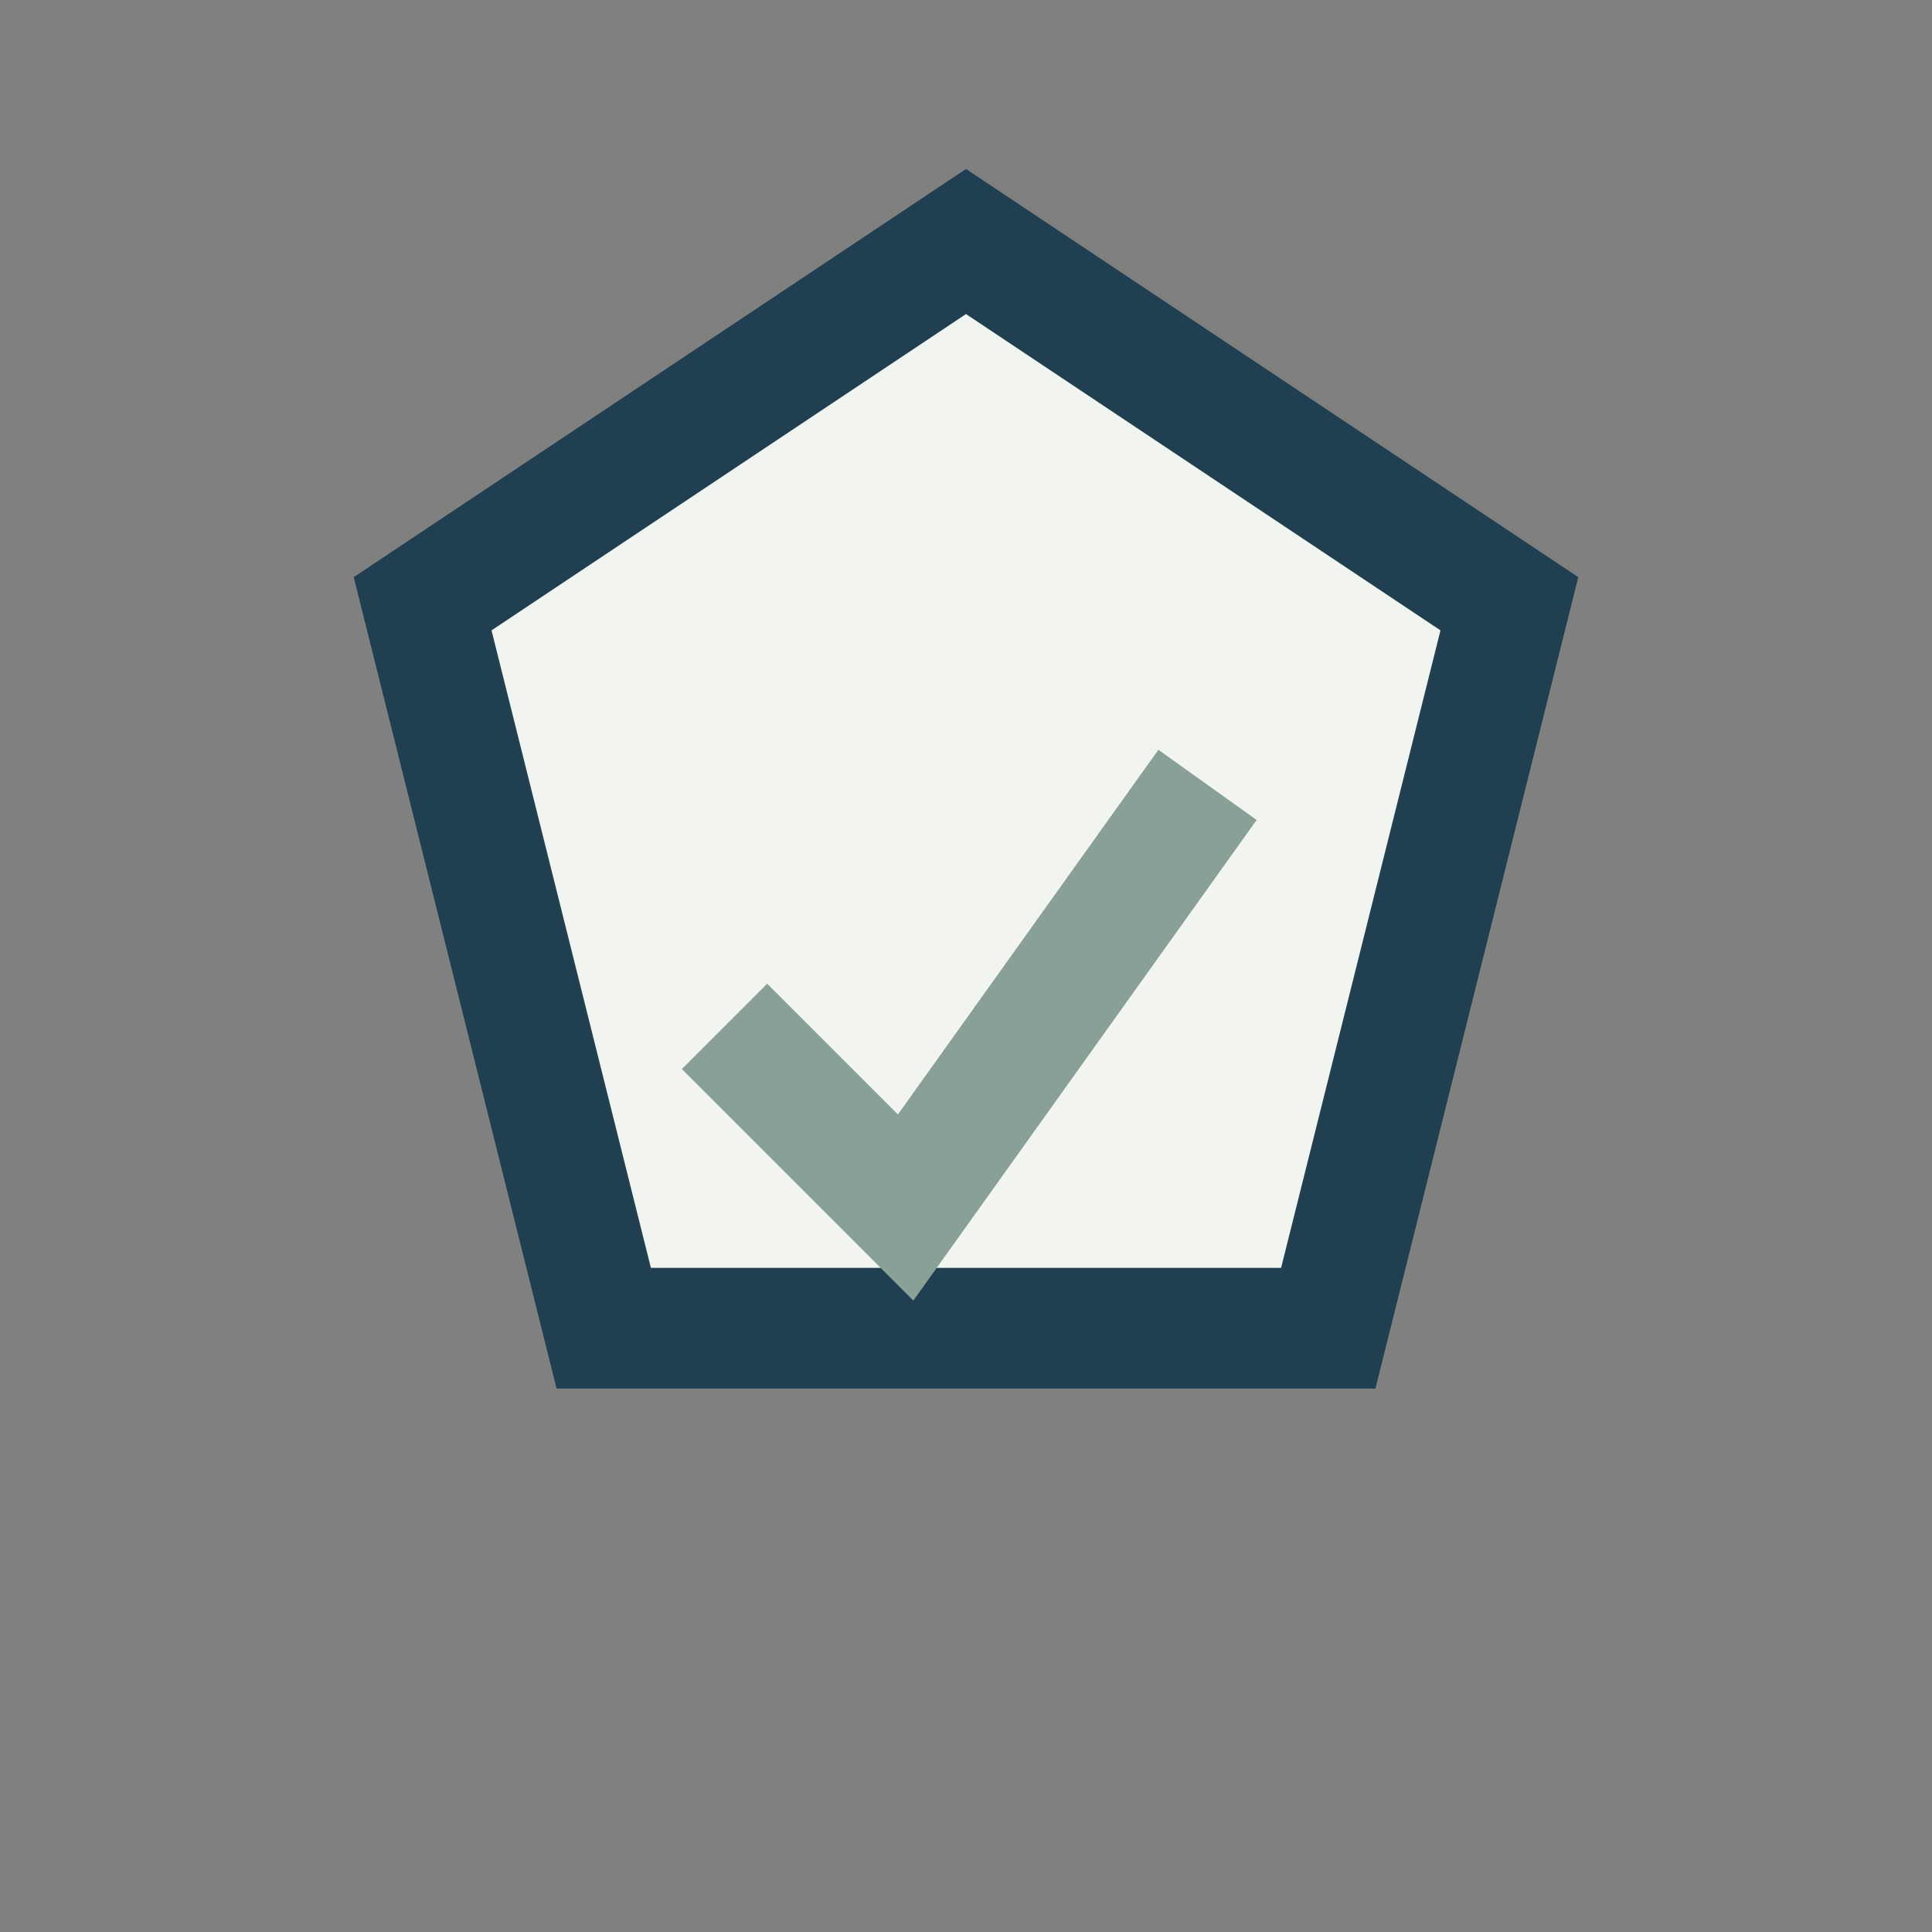
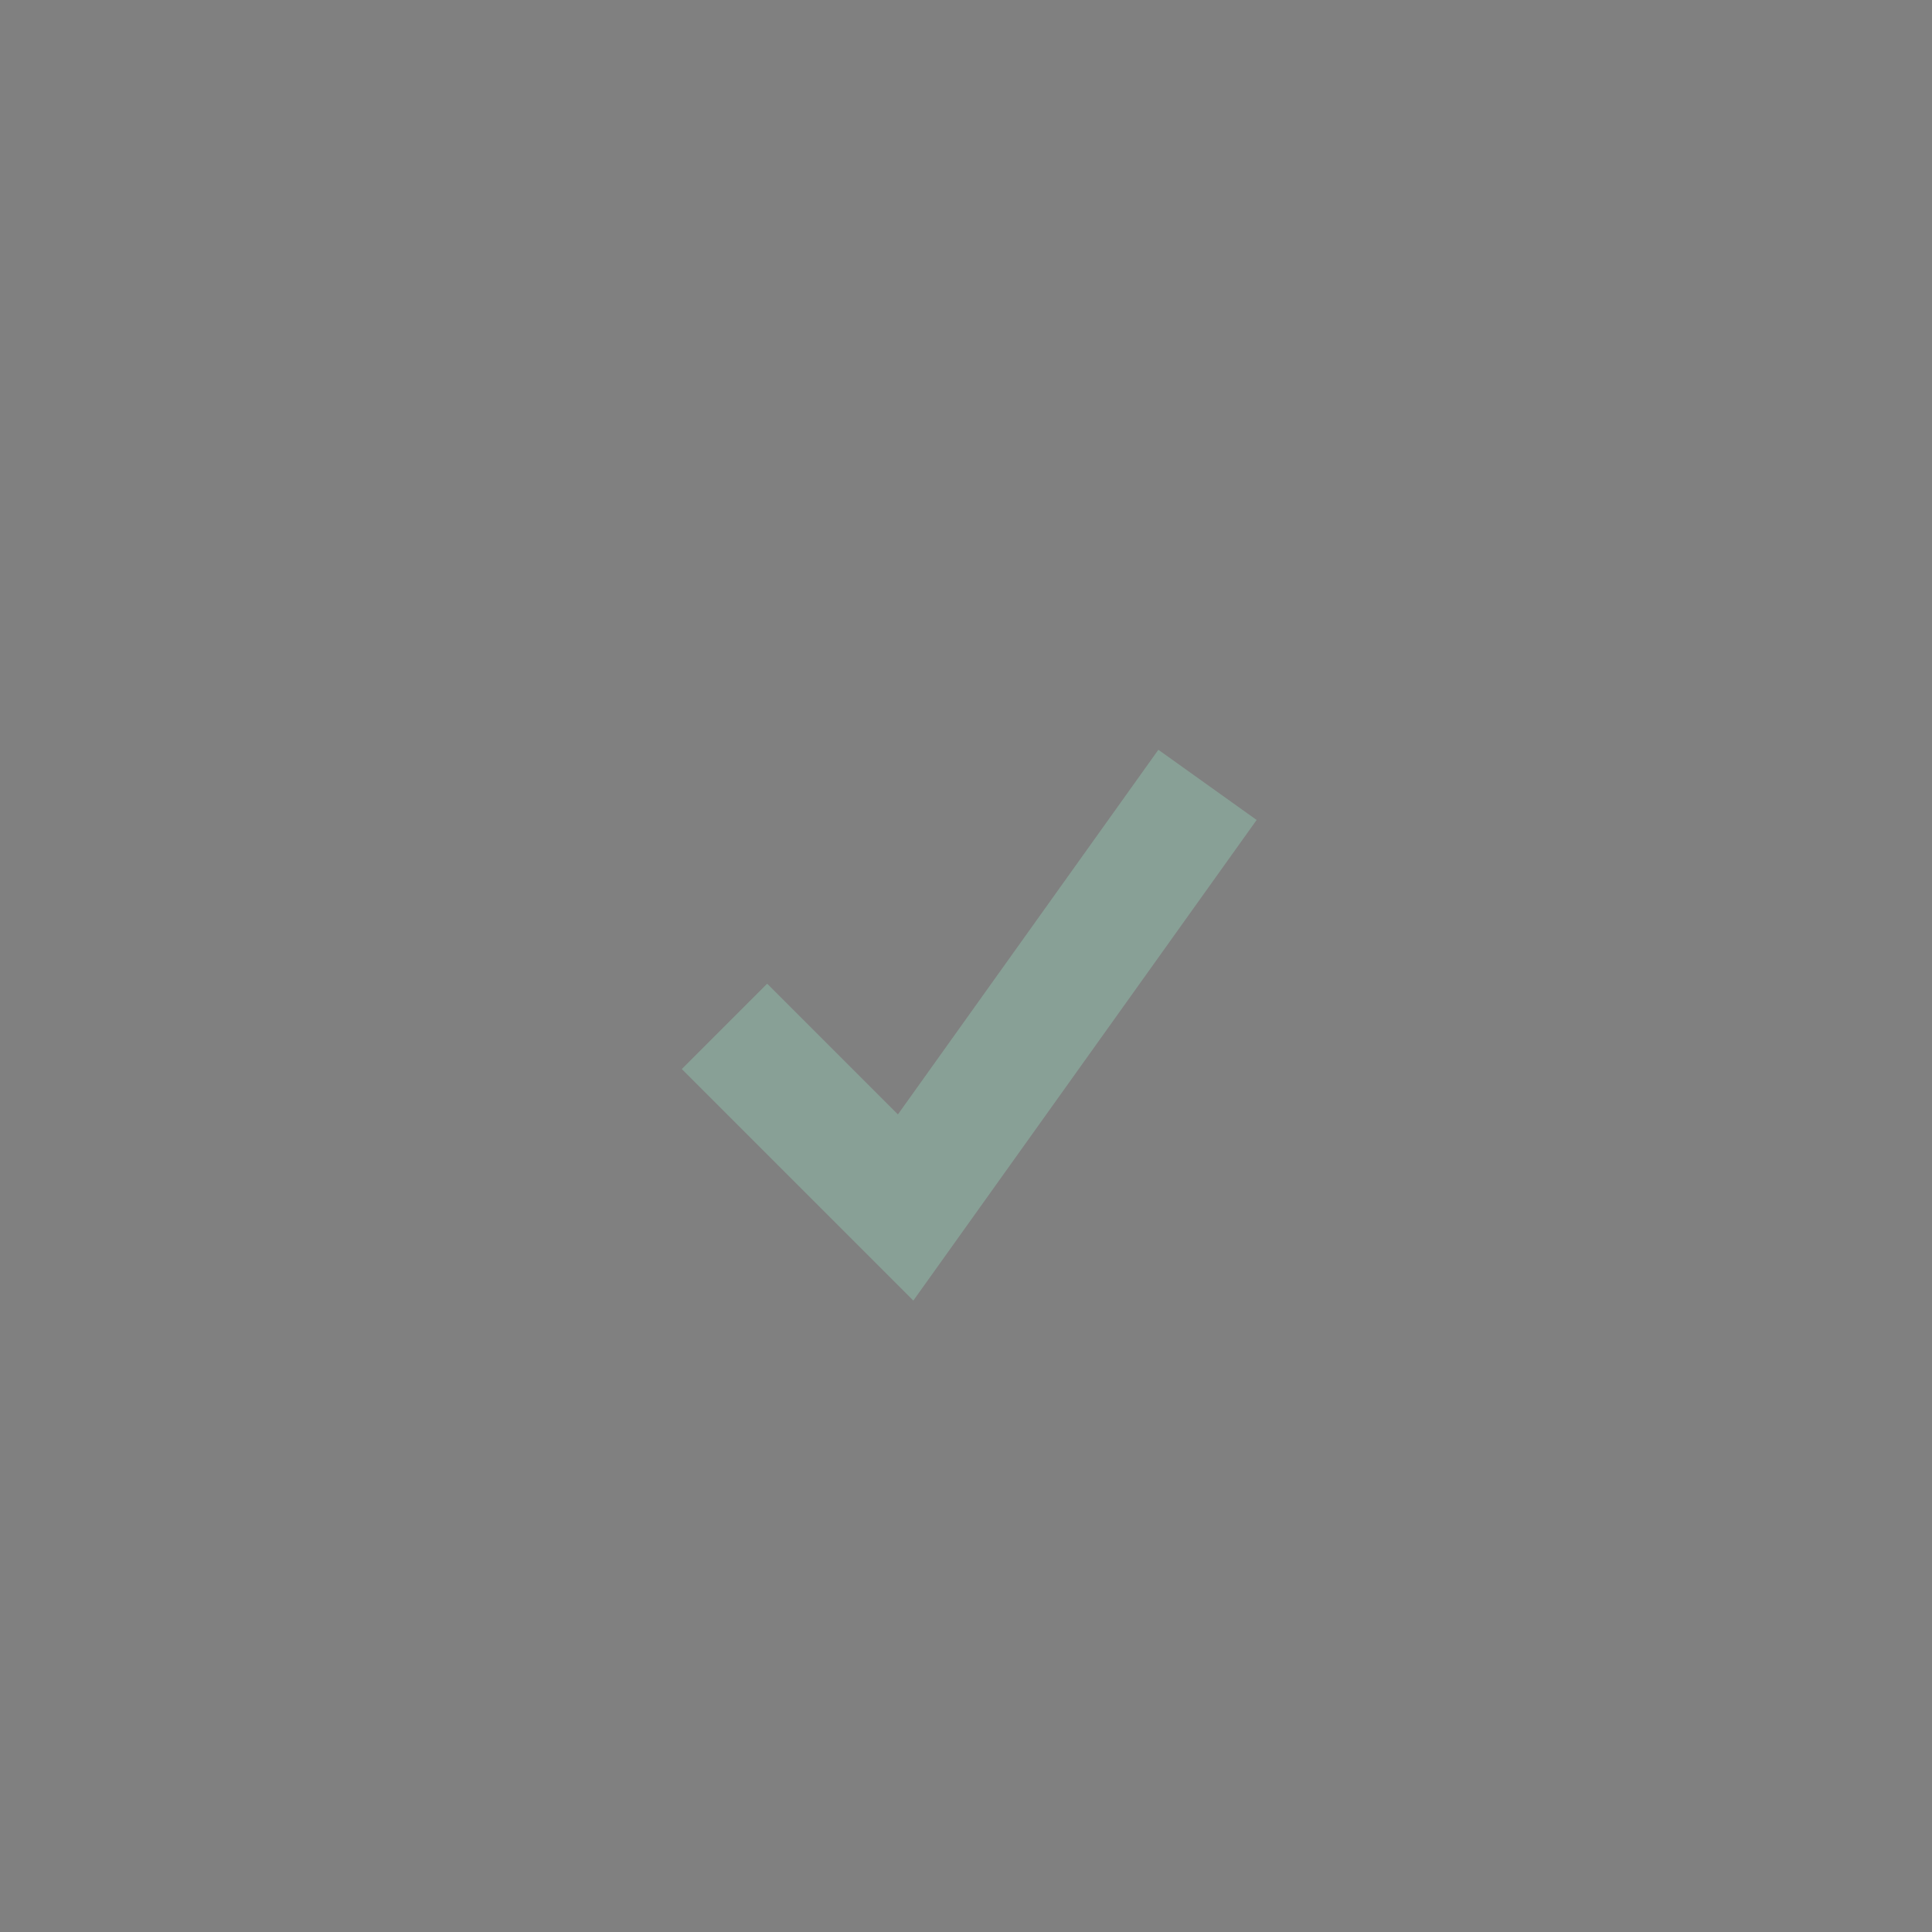
<svg xmlns="http://www.w3.org/2000/svg" width="32" height="32" viewBox="0 0 32 32">
  <rect x="0" y="0" width="32" height="32" fill="#808080" stroke="none" />
-   <polygon points="16 4 25 10 22 22 10 22 7 10" fill="#F1F4EF" stroke="#204051" stroke-width="2" />
  <polyline points="12 17 15 20 20 13" fill="none" stroke="#88A096" stroke-width="2" />
</svg>